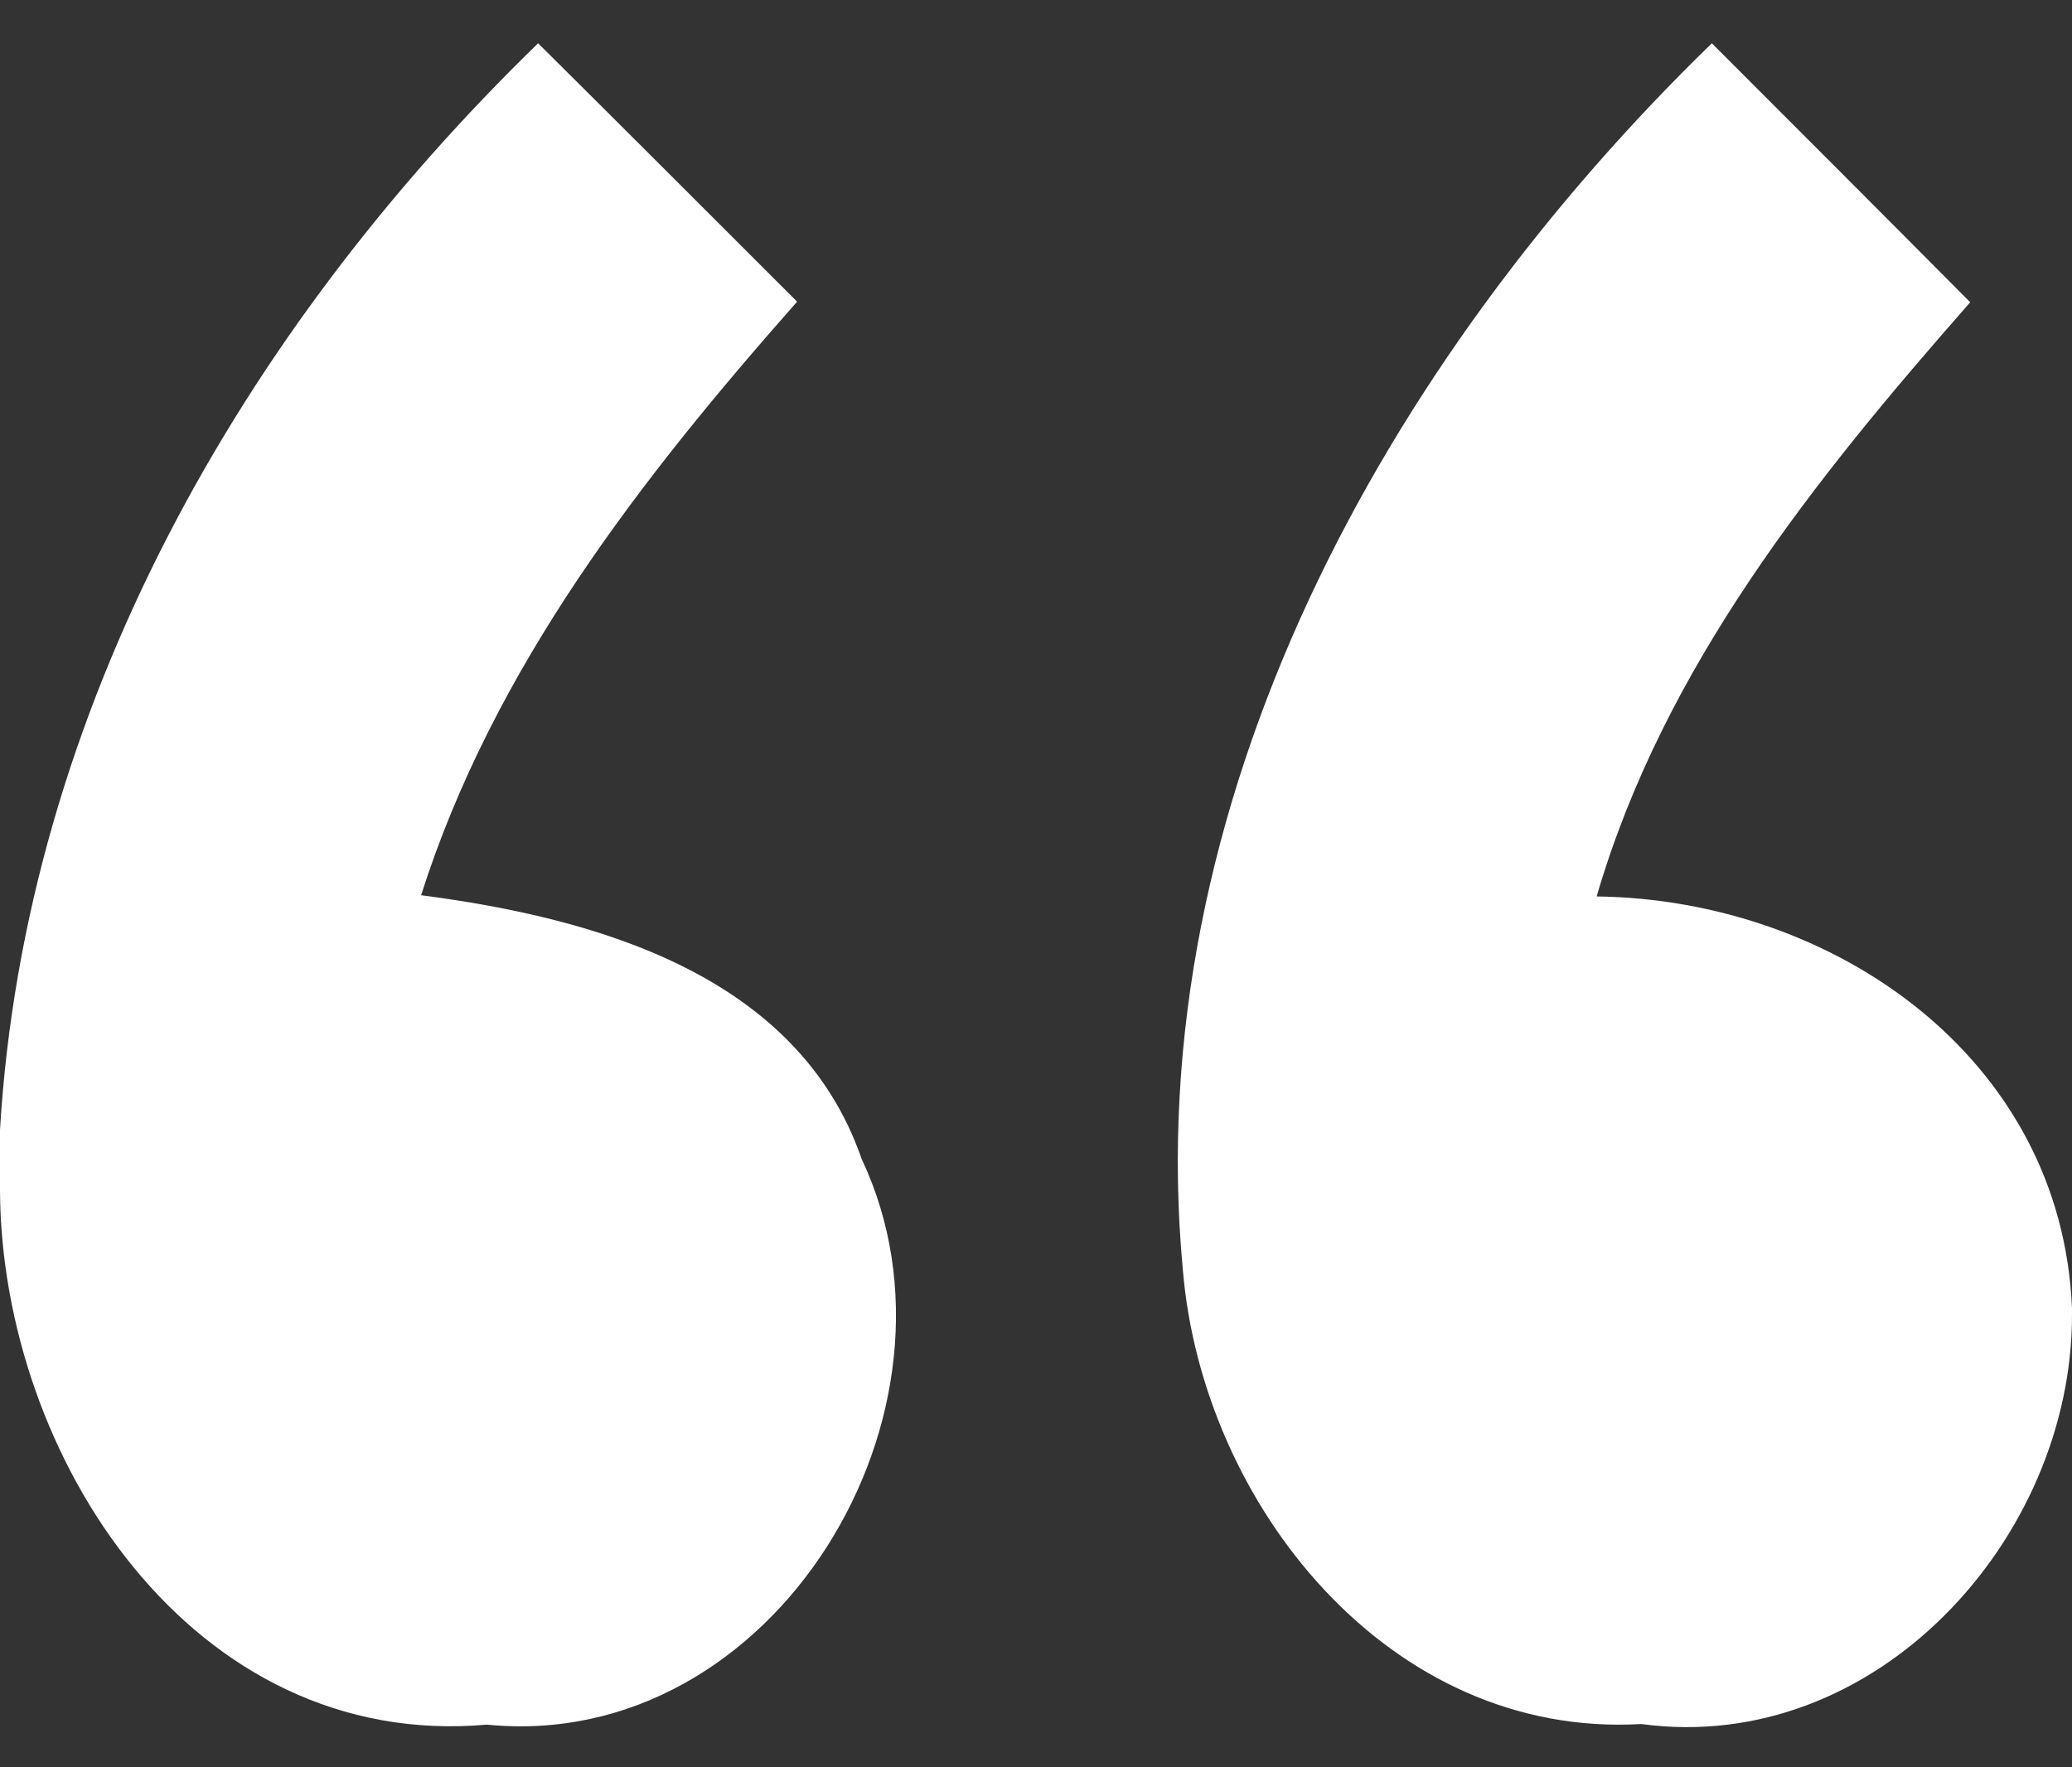
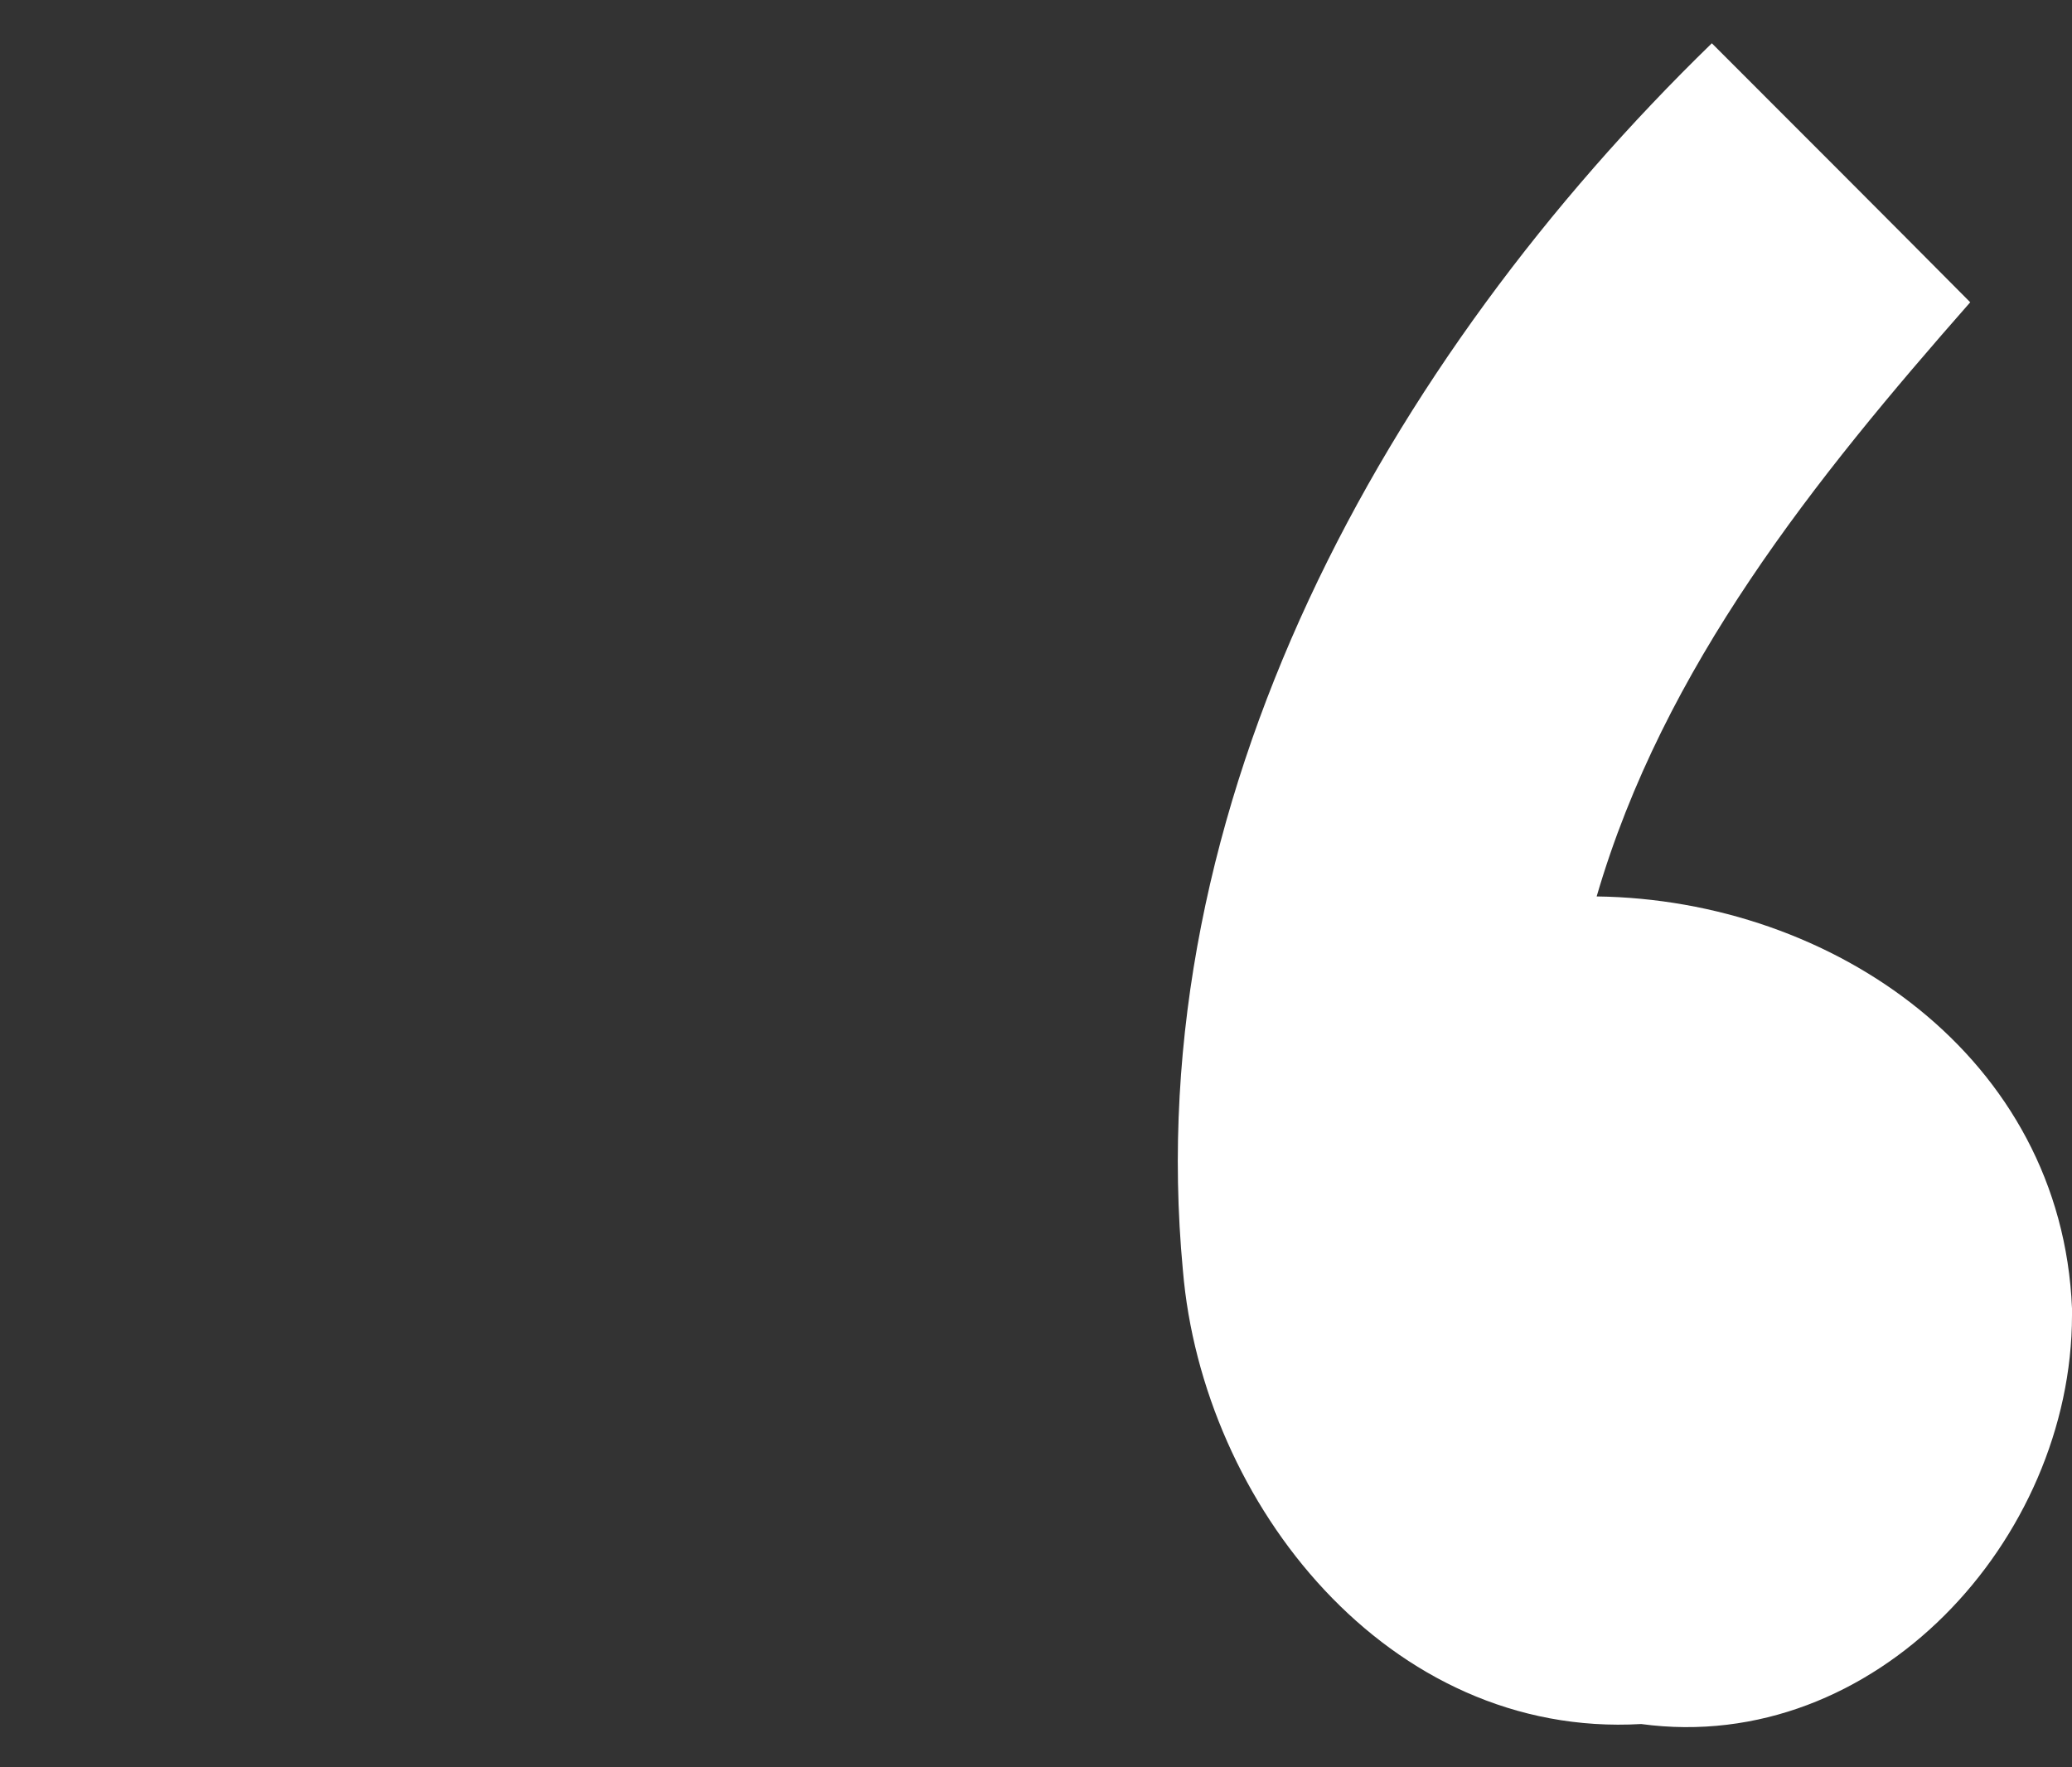
<svg xmlns="http://www.w3.org/2000/svg" width="34pt" height="29pt" viewBox="0 0 34 29" version="1.1">
  <rect x="0" y="0" width="34" height="29" fill="#333333" stroke="none" />
  <g id="#ffffffff">
-     <path fill="#ffffff" opacity="1.00" d=" M 0.00 18.54 C 0.41 11.66 3.97 5.43 8.83 0.71 C 10.25 2.12 11.66 3.53 13.08 4.95 C 10.52 7.85 8.10 10.95 6.91 14.69 C 9.75 15.06 13.09 15.98 14.14 19.02 C 16.09 23.15 12.71 28.77 7.99 28.30 C 3.15 28.73 0.03 23.90 0.00 19.55 L 0.00 18.54 Z" />
    <path fill="#ffffff" opacity="1.00" d=" M 19.41 20.84 C 18.69 13.17 22.74 5.91 28.09 0.71 C 29.50 2.12 30.92 3.54 32.33 4.96 C 29.78 7.86 27.30 10.94 26.20 14.71 C 30.08 14.76 33.83 17.35 34.00 21.47 L 34.00 21.58 C 34.00 25.26 30.77 28.81 26.93 28.29 C 22.79 28.53 19.73 24.68 19.41 20.84 Z" />
  </g>
</svg>